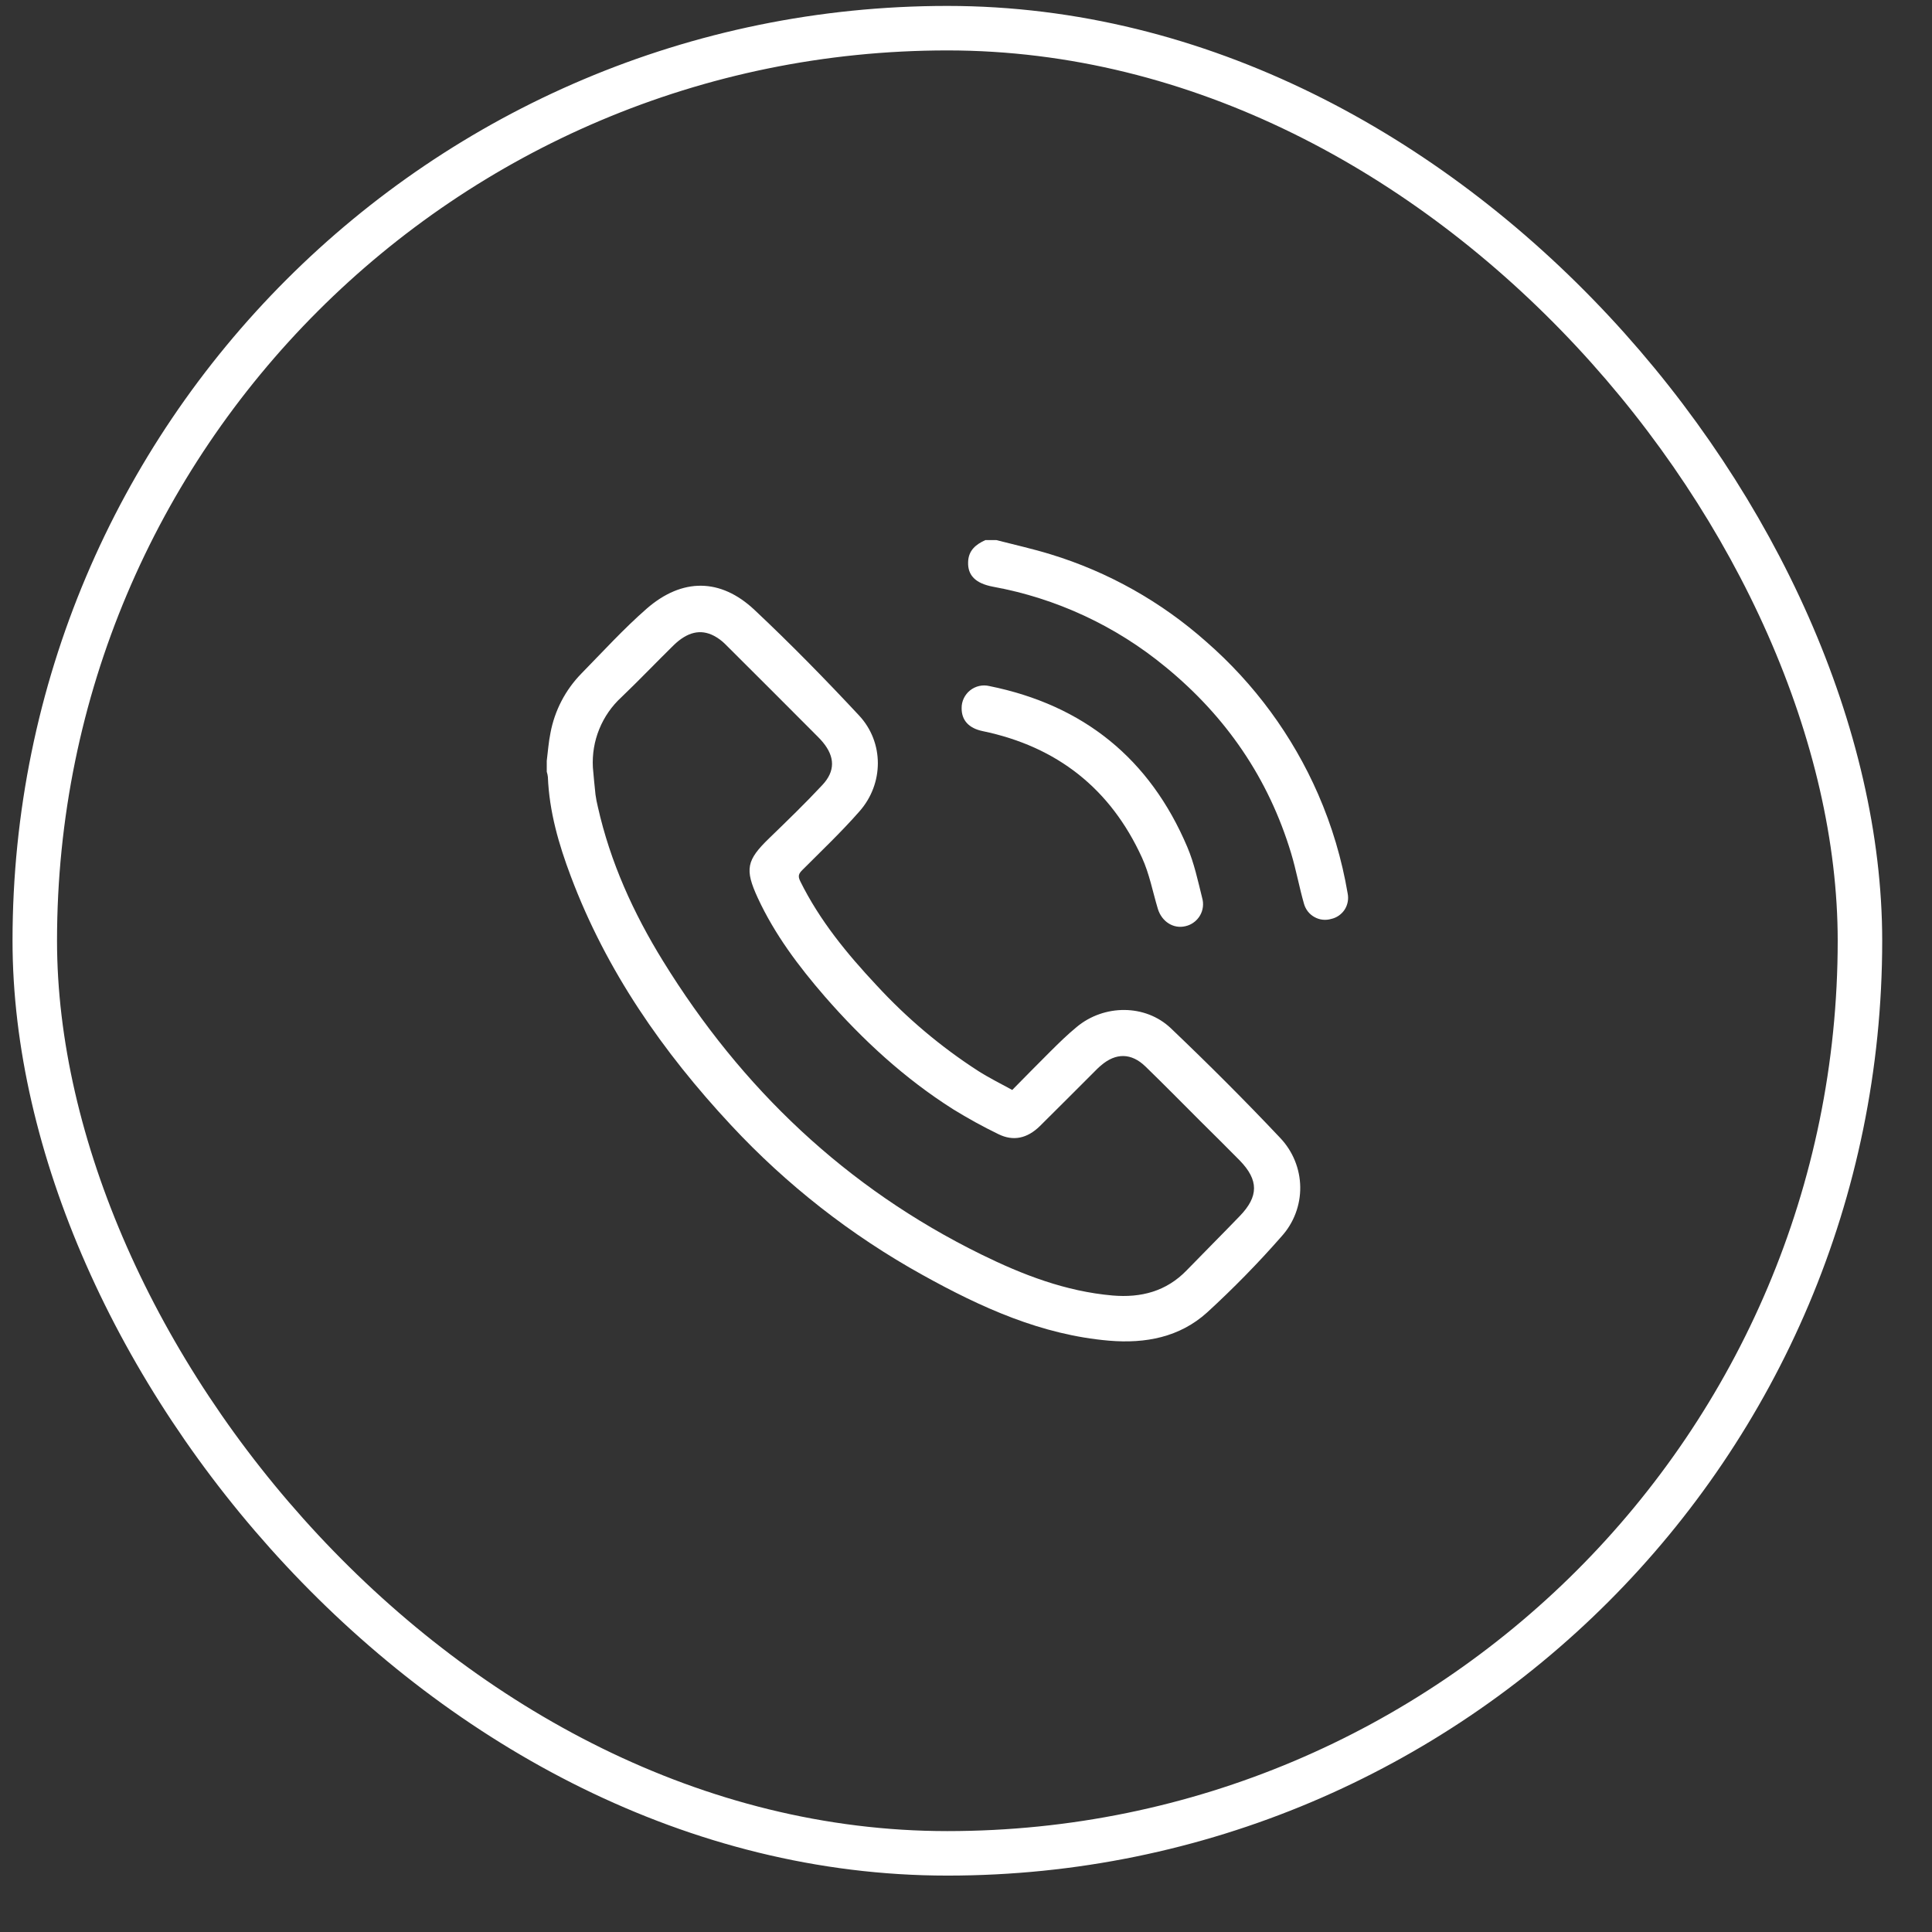
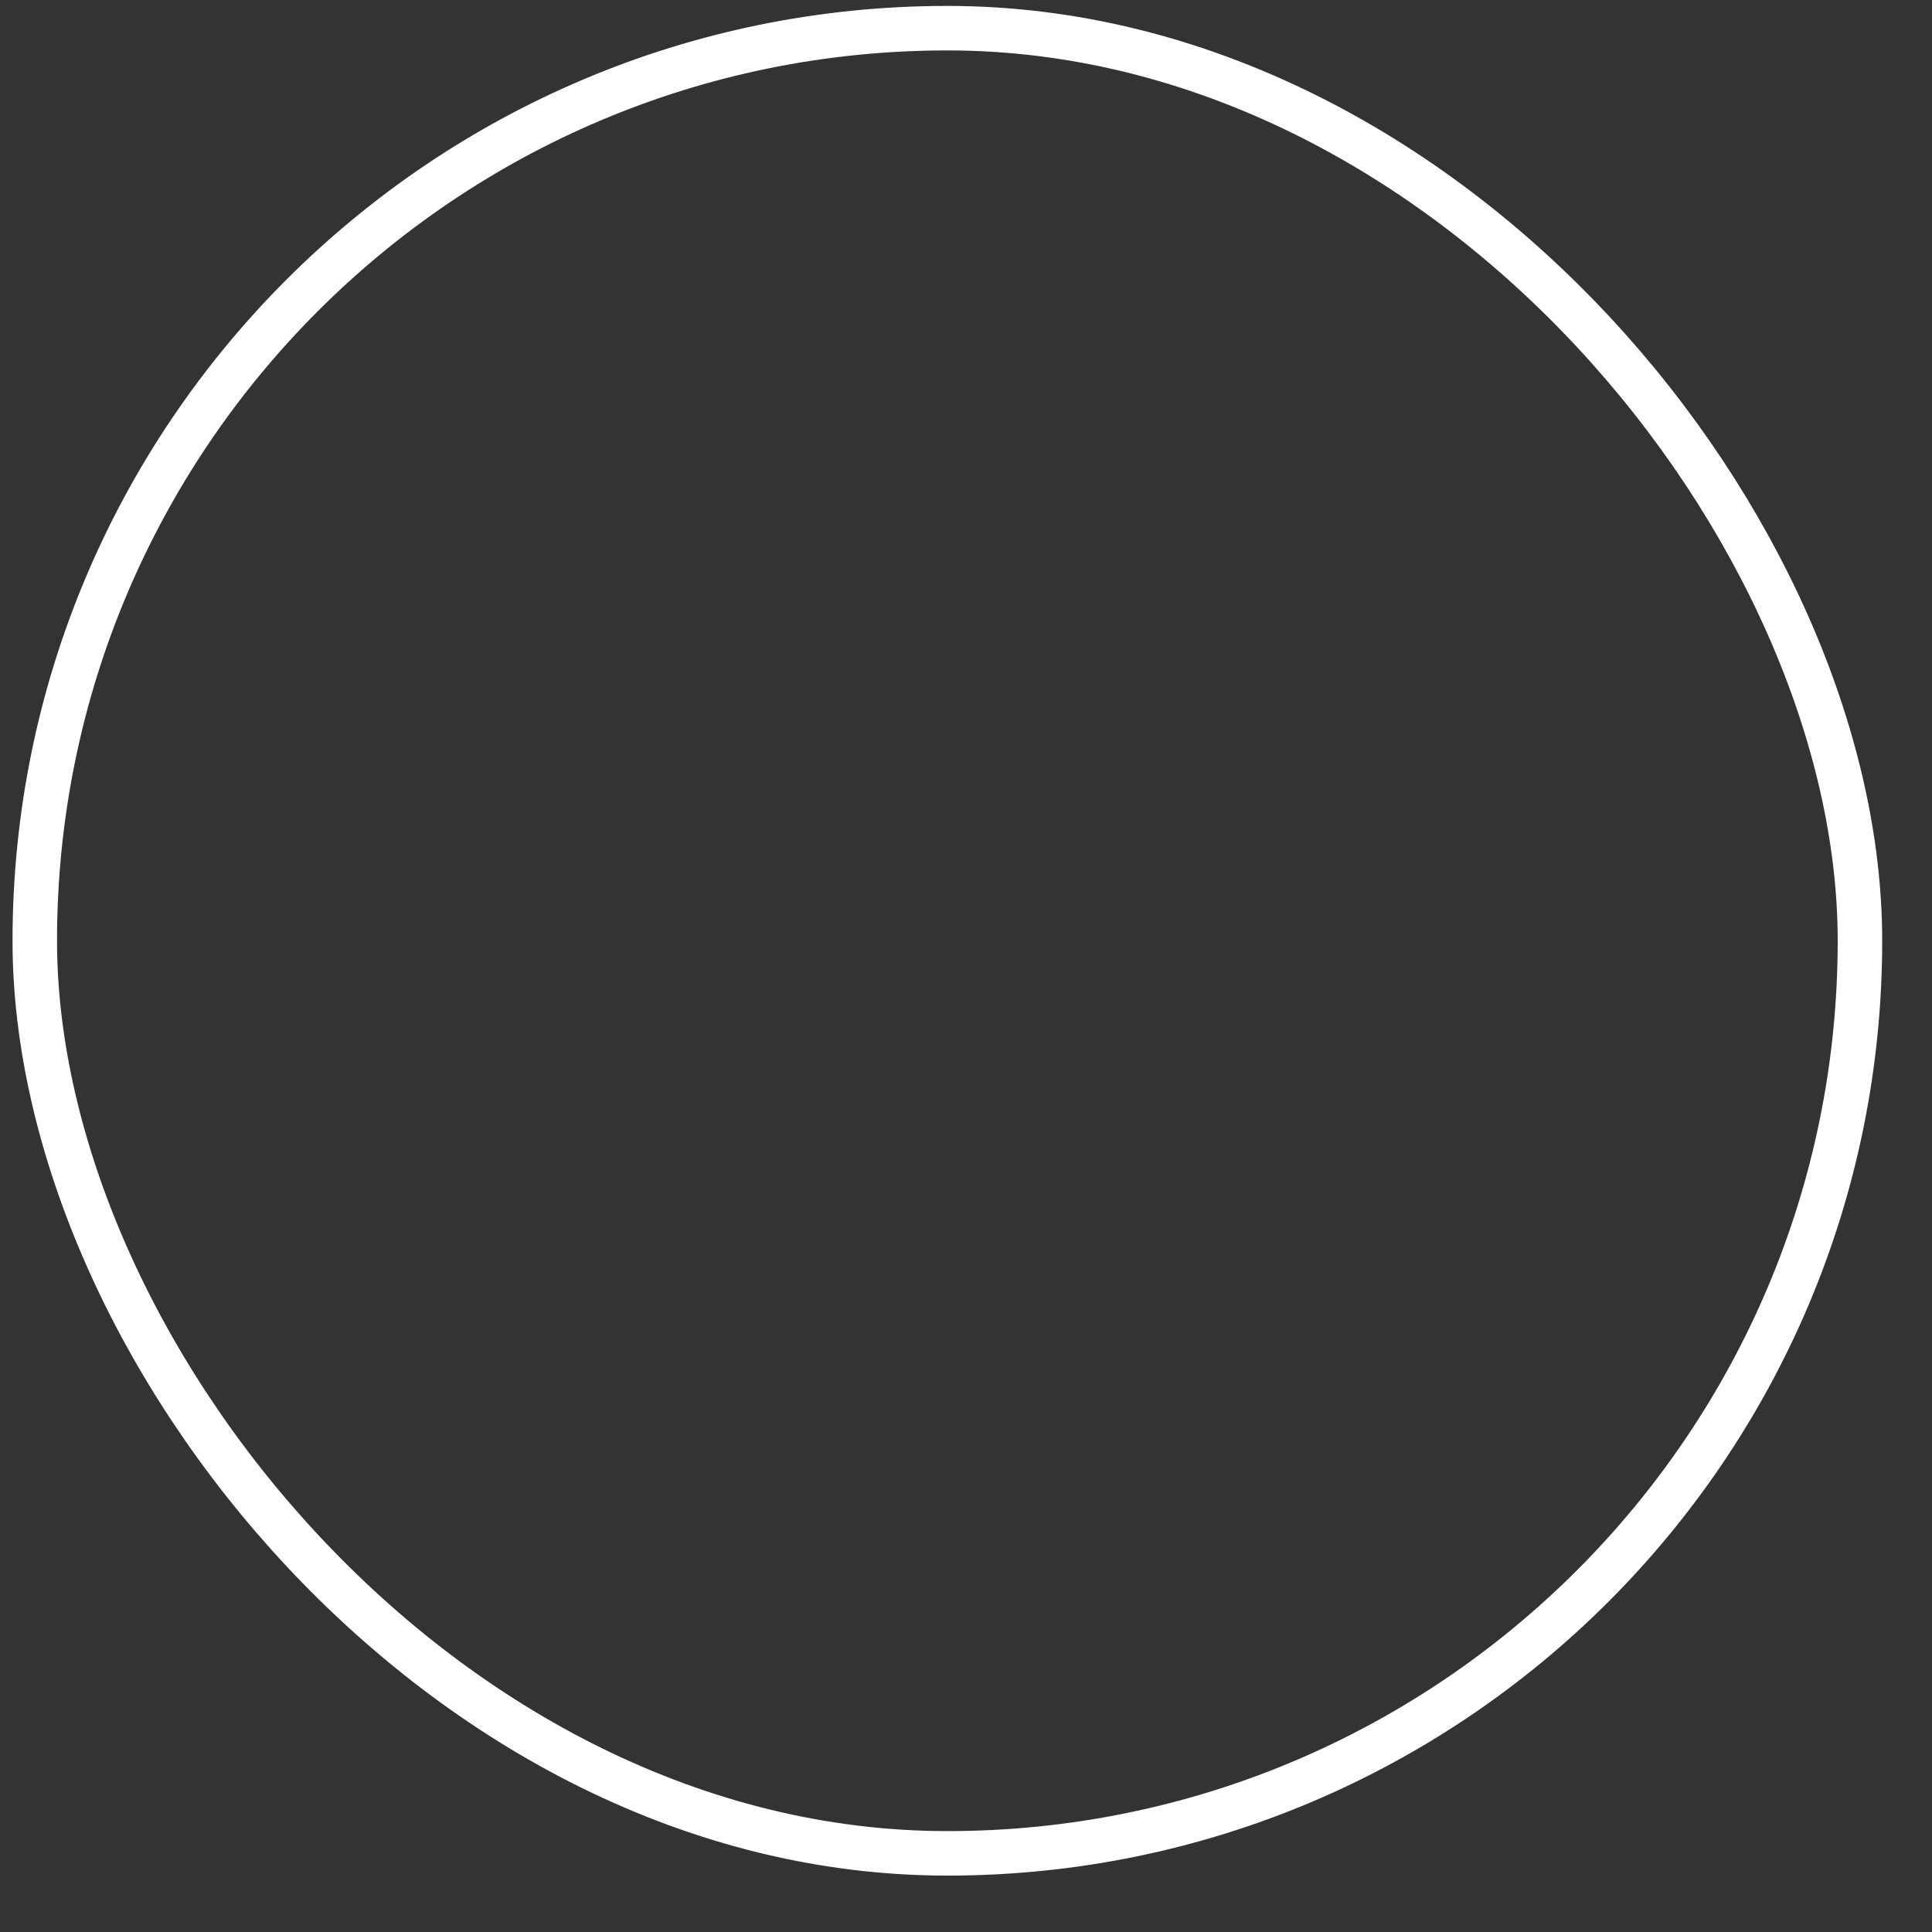
<svg xmlns="http://www.w3.org/2000/svg" width="31" height="31" viewBox="0 0 31 31" fill="none">
  <rect x="0" y="0" width="31" height="31" fill="#333333" stroke="none" />
  <rect x="0.558" y="0.452" width="29.286" height="29.286" rx="14.643" stroke="white" stroke-width="0.714" />
  <g clip-path="url(#clip0_1792_1932)">
    <path d="M8.773 12.208C8.792 12.059 8.802 11.909 8.832 11.763C8.899 11.402 9.072 11.07 9.328 10.808C9.674 10.455 10.009 10.087 10.379 9.764C10.946 9.272 11.56 9.274 12.105 9.785C12.683 10.328 13.241 10.898 13.783 11.479C14.187 11.911 14.183 12.573 13.792 13.017C13.503 13.347 13.183 13.65 12.874 13.96C12.815 14.019 12.8 14.057 12.84 14.139C13.151 14.769 13.591 15.304 14.067 15.812C14.55 16.336 15.096 16.797 15.694 17.183C15.866 17.293 16.05 17.384 16.242 17.489C16.449 17.28 16.65 17.073 16.854 16.871C16.991 16.735 17.129 16.599 17.277 16.478C17.714 16.114 18.377 16.109 18.787 16.499C19.387 17.071 19.974 17.657 20.542 18.259C20.744 18.472 20.859 18.753 20.863 19.046C20.867 19.339 20.759 19.623 20.562 19.84C20.187 20.268 19.788 20.675 19.369 21.059C18.929 21.457 18.38 21.561 17.797 21.512C16.709 21.419 15.74 20.978 14.804 20.458C13.659 19.824 12.621 19.012 11.73 18.054C10.634 16.878 9.728 15.576 9.159 14.061C8.965 13.547 8.813 13.022 8.791 12.467C8.788 12.439 8.782 12.41 8.773 12.383V12.208ZM9.513 12.313C9.527 12.459 9.538 12.605 9.555 12.75C9.564 12.816 9.577 12.882 9.593 12.947C9.792 13.833 10.163 14.65 10.637 15.418C11.898 17.463 13.576 19.062 15.744 20.128C16.411 20.456 17.099 20.721 17.851 20.787C18.308 20.826 18.713 20.722 19.041 20.383C19.324 20.091 19.611 19.805 19.892 19.513C20.198 19.197 20.198 18.935 19.892 18.62C19.684 18.408 19.472 18.2 19.261 17.99C18.968 17.697 18.678 17.402 18.38 17.113C18.154 16.893 17.904 16.89 17.666 17.096C17.624 17.13 17.586 17.17 17.547 17.209C17.26 17.495 16.974 17.784 16.685 18.069C16.483 18.267 16.259 18.316 16.02 18.198C15.771 18.077 15.529 17.944 15.294 17.799C14.514 17.305 13.841 16.685 13.236 15.991C12.815 15.505 12.431 14.995 12.159 14.408C11.947 13.947 11.977 13.803 12.344 13.448C12.632 13.169 12.922 12.889 13.194 12.597C13.404 12.374 13.398 12.145 13.203 11.909C13.179 11.881 13.154 11.852 13.127 11.826C12.631 11.327 12.133 10.83 11.635 10.334C11.582 10.281 11.521 10.236 11.454 10.201C11.24 10.09 11.028 10.14 10.808 10.354C10.527 10.63 10.255 10.915 9.971 11.187C9.816 11.329 9.695 11.504 9.616 11.698C9.536 11.893 9.502 12.103 9.513 12.312V12.313Z" fill="white" />
    <path d="M15.987 8.666C16.277 8.741 16.571 8.806 16.857 8.894C17.781 9.176 18.632 9.655 19.354 10.296C20.126 10.969 20.74 11.804 21.15 12.743C21.372 13.252 21.531 13.787 21.624 14.336C21.642 14.425 21.625 14.518 21.576 14.595C21.526 14.671 21.448 14.726 21.359 14.745C21.315 14.758 21.268 14.762 21.223 14.757C21.177 14.752 21.132 14.738 21.092 14.715C21.051 14.693 21.016 14.663 20.987 14.627C20.958 14.59 20.937 14.549 20.924 14.504C20.847 14.236 20.798 13.961 20.717 13.692C20.354 12.488 19.672 11.496 18.701 10.701C17.903 10.043 16.951 9.6 15.933 9.414C15.651 9.361 15.525 9.23 15.534 9.016C15.54 8.832 15.658 8.735 15.811 8.666L15.987 8.666Z" fill="white" />
    <path d="M15.43 11.362C15.429 11.308 15.441 11.254 15.465 11.204C15.489 11.155 15.523 11.111 15.566 11.077C15.609 11.043 15.659 11.019 15.712 11.007C15.765 10.995 15.821 10.995 15.874 11.008C17.384 11.313 18.45 12.173 19.051 13.591C19.161 13.85 19.221 14.132 19.289 14.406C19.303 14.454 19.307 14.504 19.301 14.553C19.295 14.602 19.279 14.649 19.254 14.691C19.229 14.734 19.195 14.771 19.155 14.8C19.115 14.83 19.07 14.85 19.022 14.861C18.831 14.908 18.643 14.791 18.579 14.585C18.496 14.31 18.443 14.021 18.324 13.762C17.819 12.655 16.961 11.979 15.767 11.731C15.545 11.685 15.428 11.557 15.43 11.362Z" fill="white" />
  </g>
  <defs>
    <clipPath id="clip0_1792_1932">
-       <rect width="12.857" height="12.857" fill="white" transform="translate(8.773 8.666)" />
-     </clipPath>
+       </clipPath>
  </defs>
</svg>